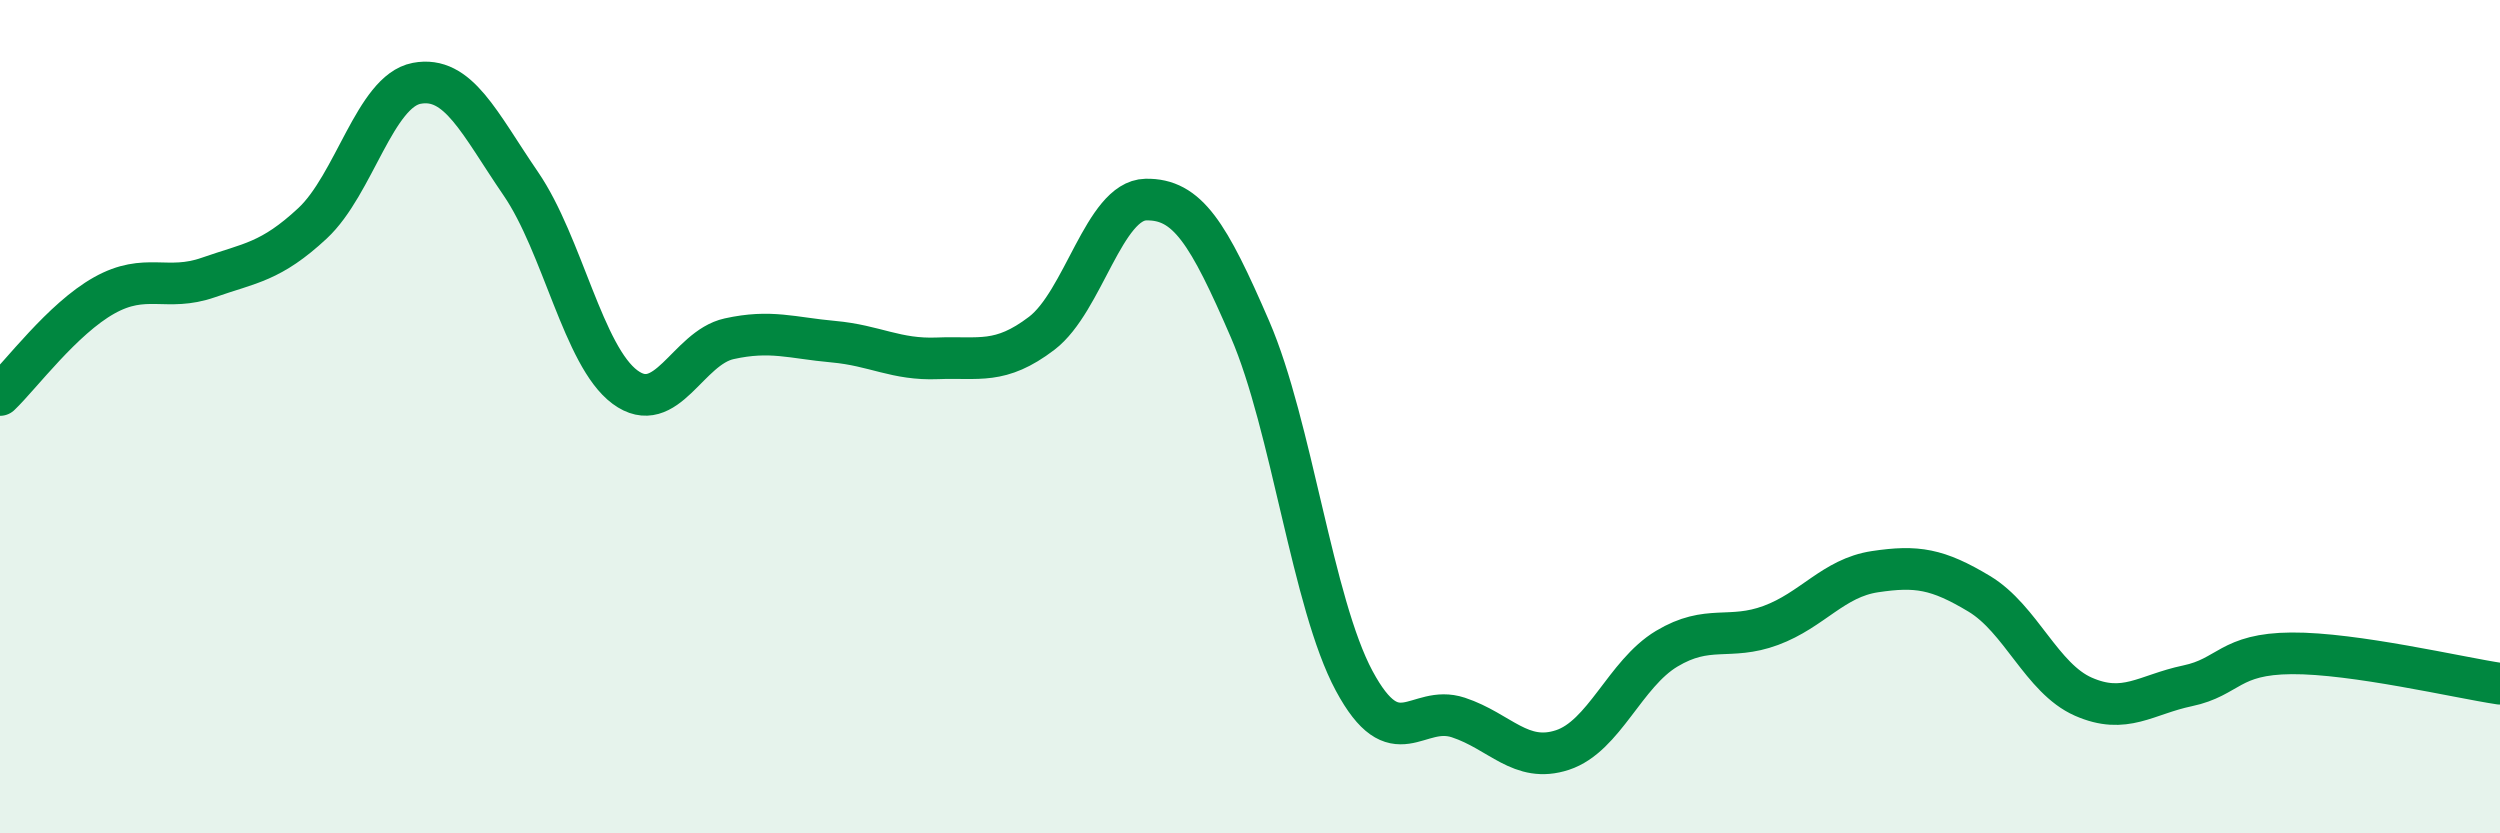
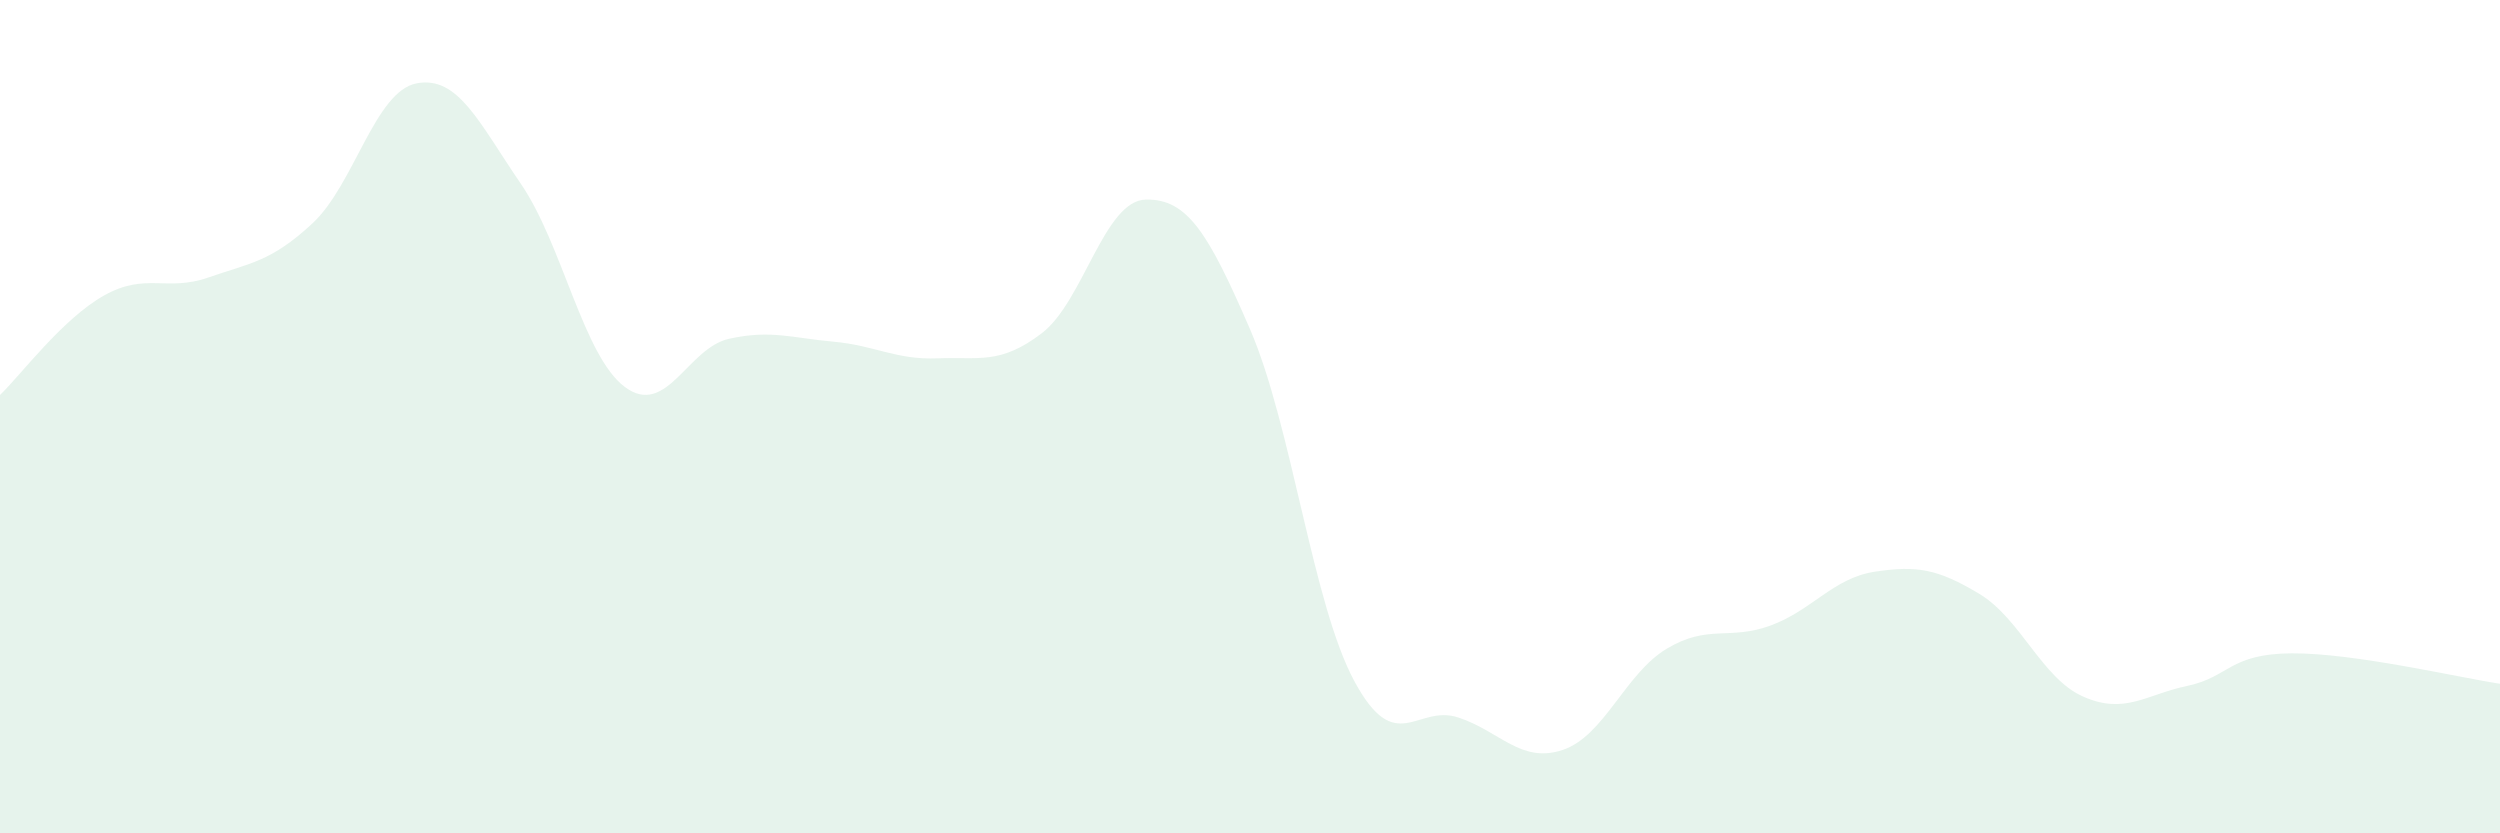
<svg xmlns="http://www.w3.org/2000/svg" width="60" height="20" viewBox="0 0 60 20">
  <path d="M 0,9.48 C 0.5,9 1.5,7.65 2.5,7.09 C 3.5,6.53 4,7.01 5,6.66 C 6,6.31 6.5,6.29 7.5,5.36 C 8.5,4.43 9,2.19 10,2 C 11,1.81 11.5,2.95 12.5,4.41 C 13.5,5.87 14,8.55 15,9.29 C 16,10.03 16.5,8.35 17.5,8.13 C 18.5,7.91 19,8.11 20,8.2 C 21,8.29 21.5,8.64 22.5,8.6 C 23.5,8.56 24,8.76 25,8 C 26,7.24 26.5,4.81 27.5,4.79 C 28.5,4.77 29,5.59 30,7.9 C 31,10.21 31.5,14.48 32.5,16.34 C 33.5,18.2 34,16.89 35,17.22 C 36,17.55 36.5,18.33 37.5,18 C 38.5,17.67 39,16.17 40,15.57 C 41,14.97 41.5,15.38 42.5,15.01 C 43.5,14.64 44,13.87 45,13.72 C 46,13.57 46.5,13.65 47.5,14.25 C 48.5,14.85 49,16.28 50,16.72 C 51,17.16 51.5,16.67 52.5,16.46 C 53.5,16.25 53.5,15.69 55,15.68 C 56.5,15.67 59,16.26 60,16.41L60 20L0 20Z" fill="#008740" opacity="0.1" stroke-linecap="round" stroke-linejoin="round" />
-   <path d="M 0,9.48 C 0.5,9 1.5,7.65 2.5,7.09 C 3.5,6.53 4,7.01 5,6.66 C 6,6.31 6.5,6.29 7.5,5.36 C 8.5,4.43 9,2.19 10,2 C 11,1.81 11.5,2.95 12.5,4.41 C 13.5,5.87 14,8.55 15,9.29 C 16,10.03 16.5,8.35 17.5,8.13 C 18.5,7.91 19,8.11 20,8.2 C 21,8.29 21.5,8.64 22.5,8.6 C 23.5,8.56 24,8.76 25,8 C 26,7.24 26.5,4.81 27.5,4.79 C 28.5,4.77 29,5.59 30,7.9 C 31,10.21 31.5,14.48 32.5,16.34 C 33.5,18.2 34,16.89 35,17.22 C 36,17.55 36.5,18.33 37.5,18 C 38.5,17.67 39,16.17 40,15.57 C 41,14.97 41.5,15.38 42.5,15.01 C 43.5,14.64 44,13.87 45,13.72 C 46,13.57 46.5,13.65 47.5,14.25 C 48.5,14.85 49,16.28 50,16.72 C 51,17.16 51.5,16.67 52.5,16.46 C 53.5,16.25 53.5,15.69 55,15.68 C 56.5,15.67 59,16.26 60,16.41" stroke="#008740" stroke-width="1" fill="none" stroke-linecap="round" stroke-linejoin="round" />
</svg>